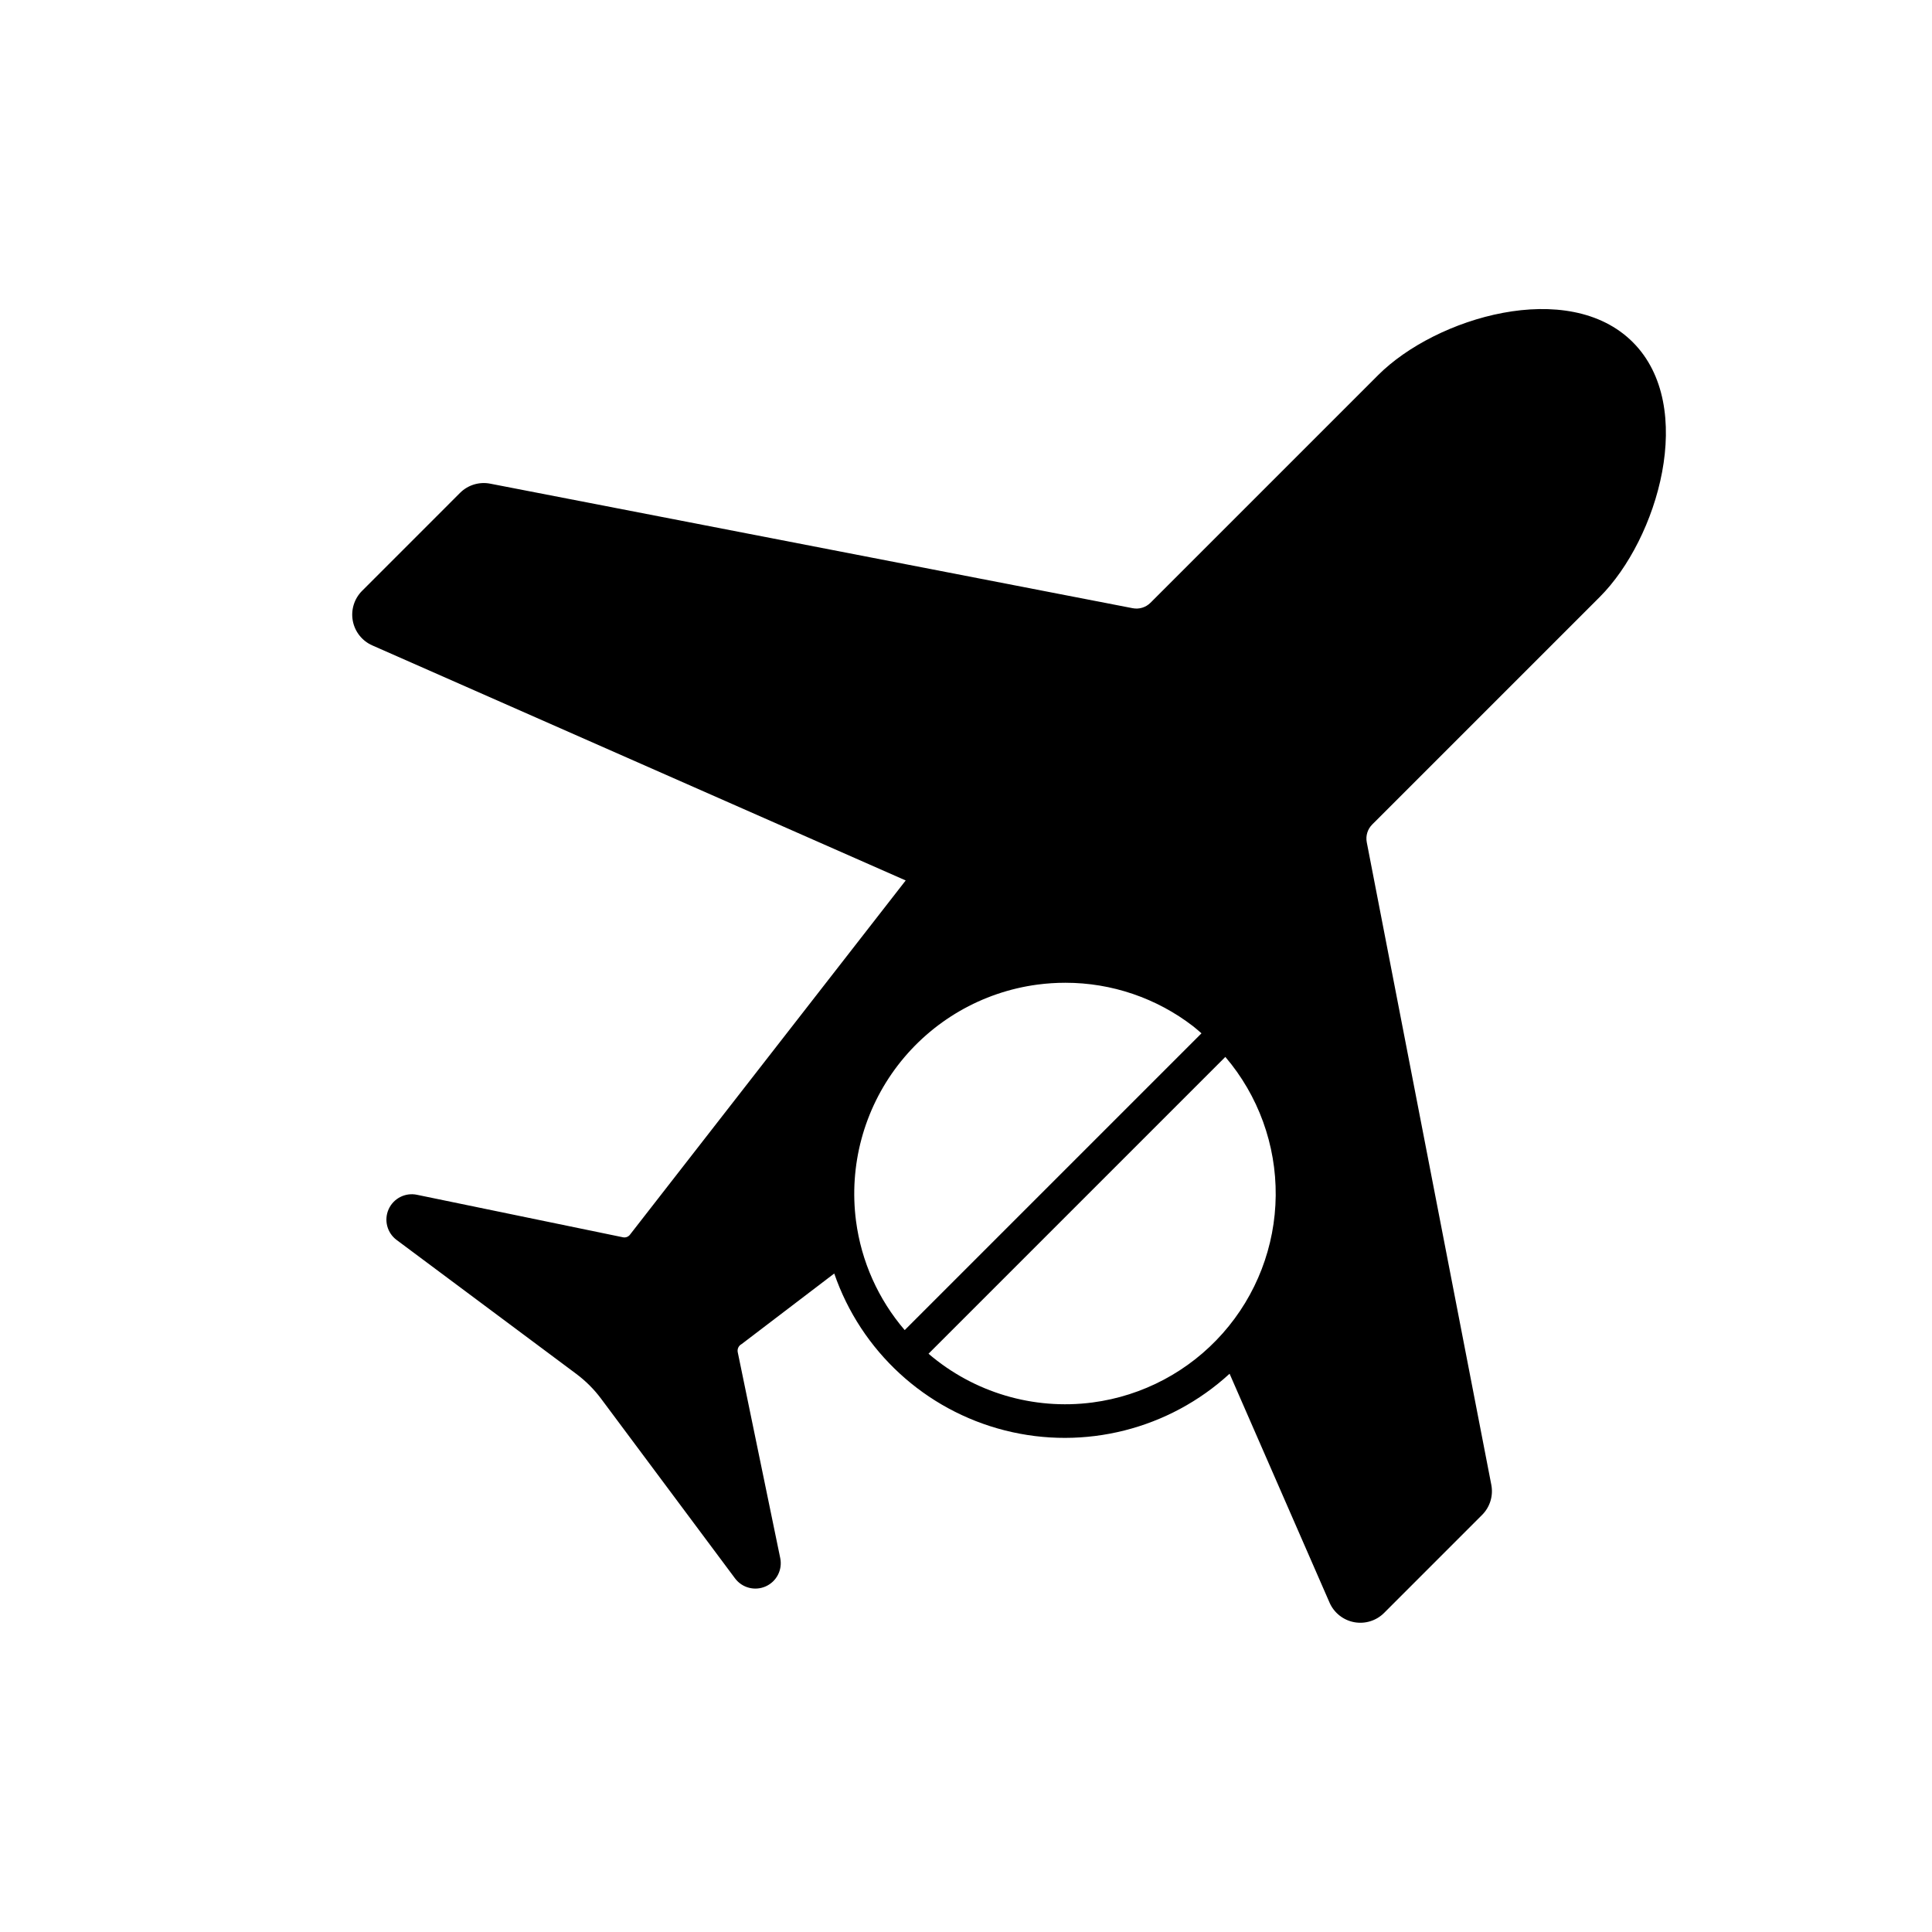
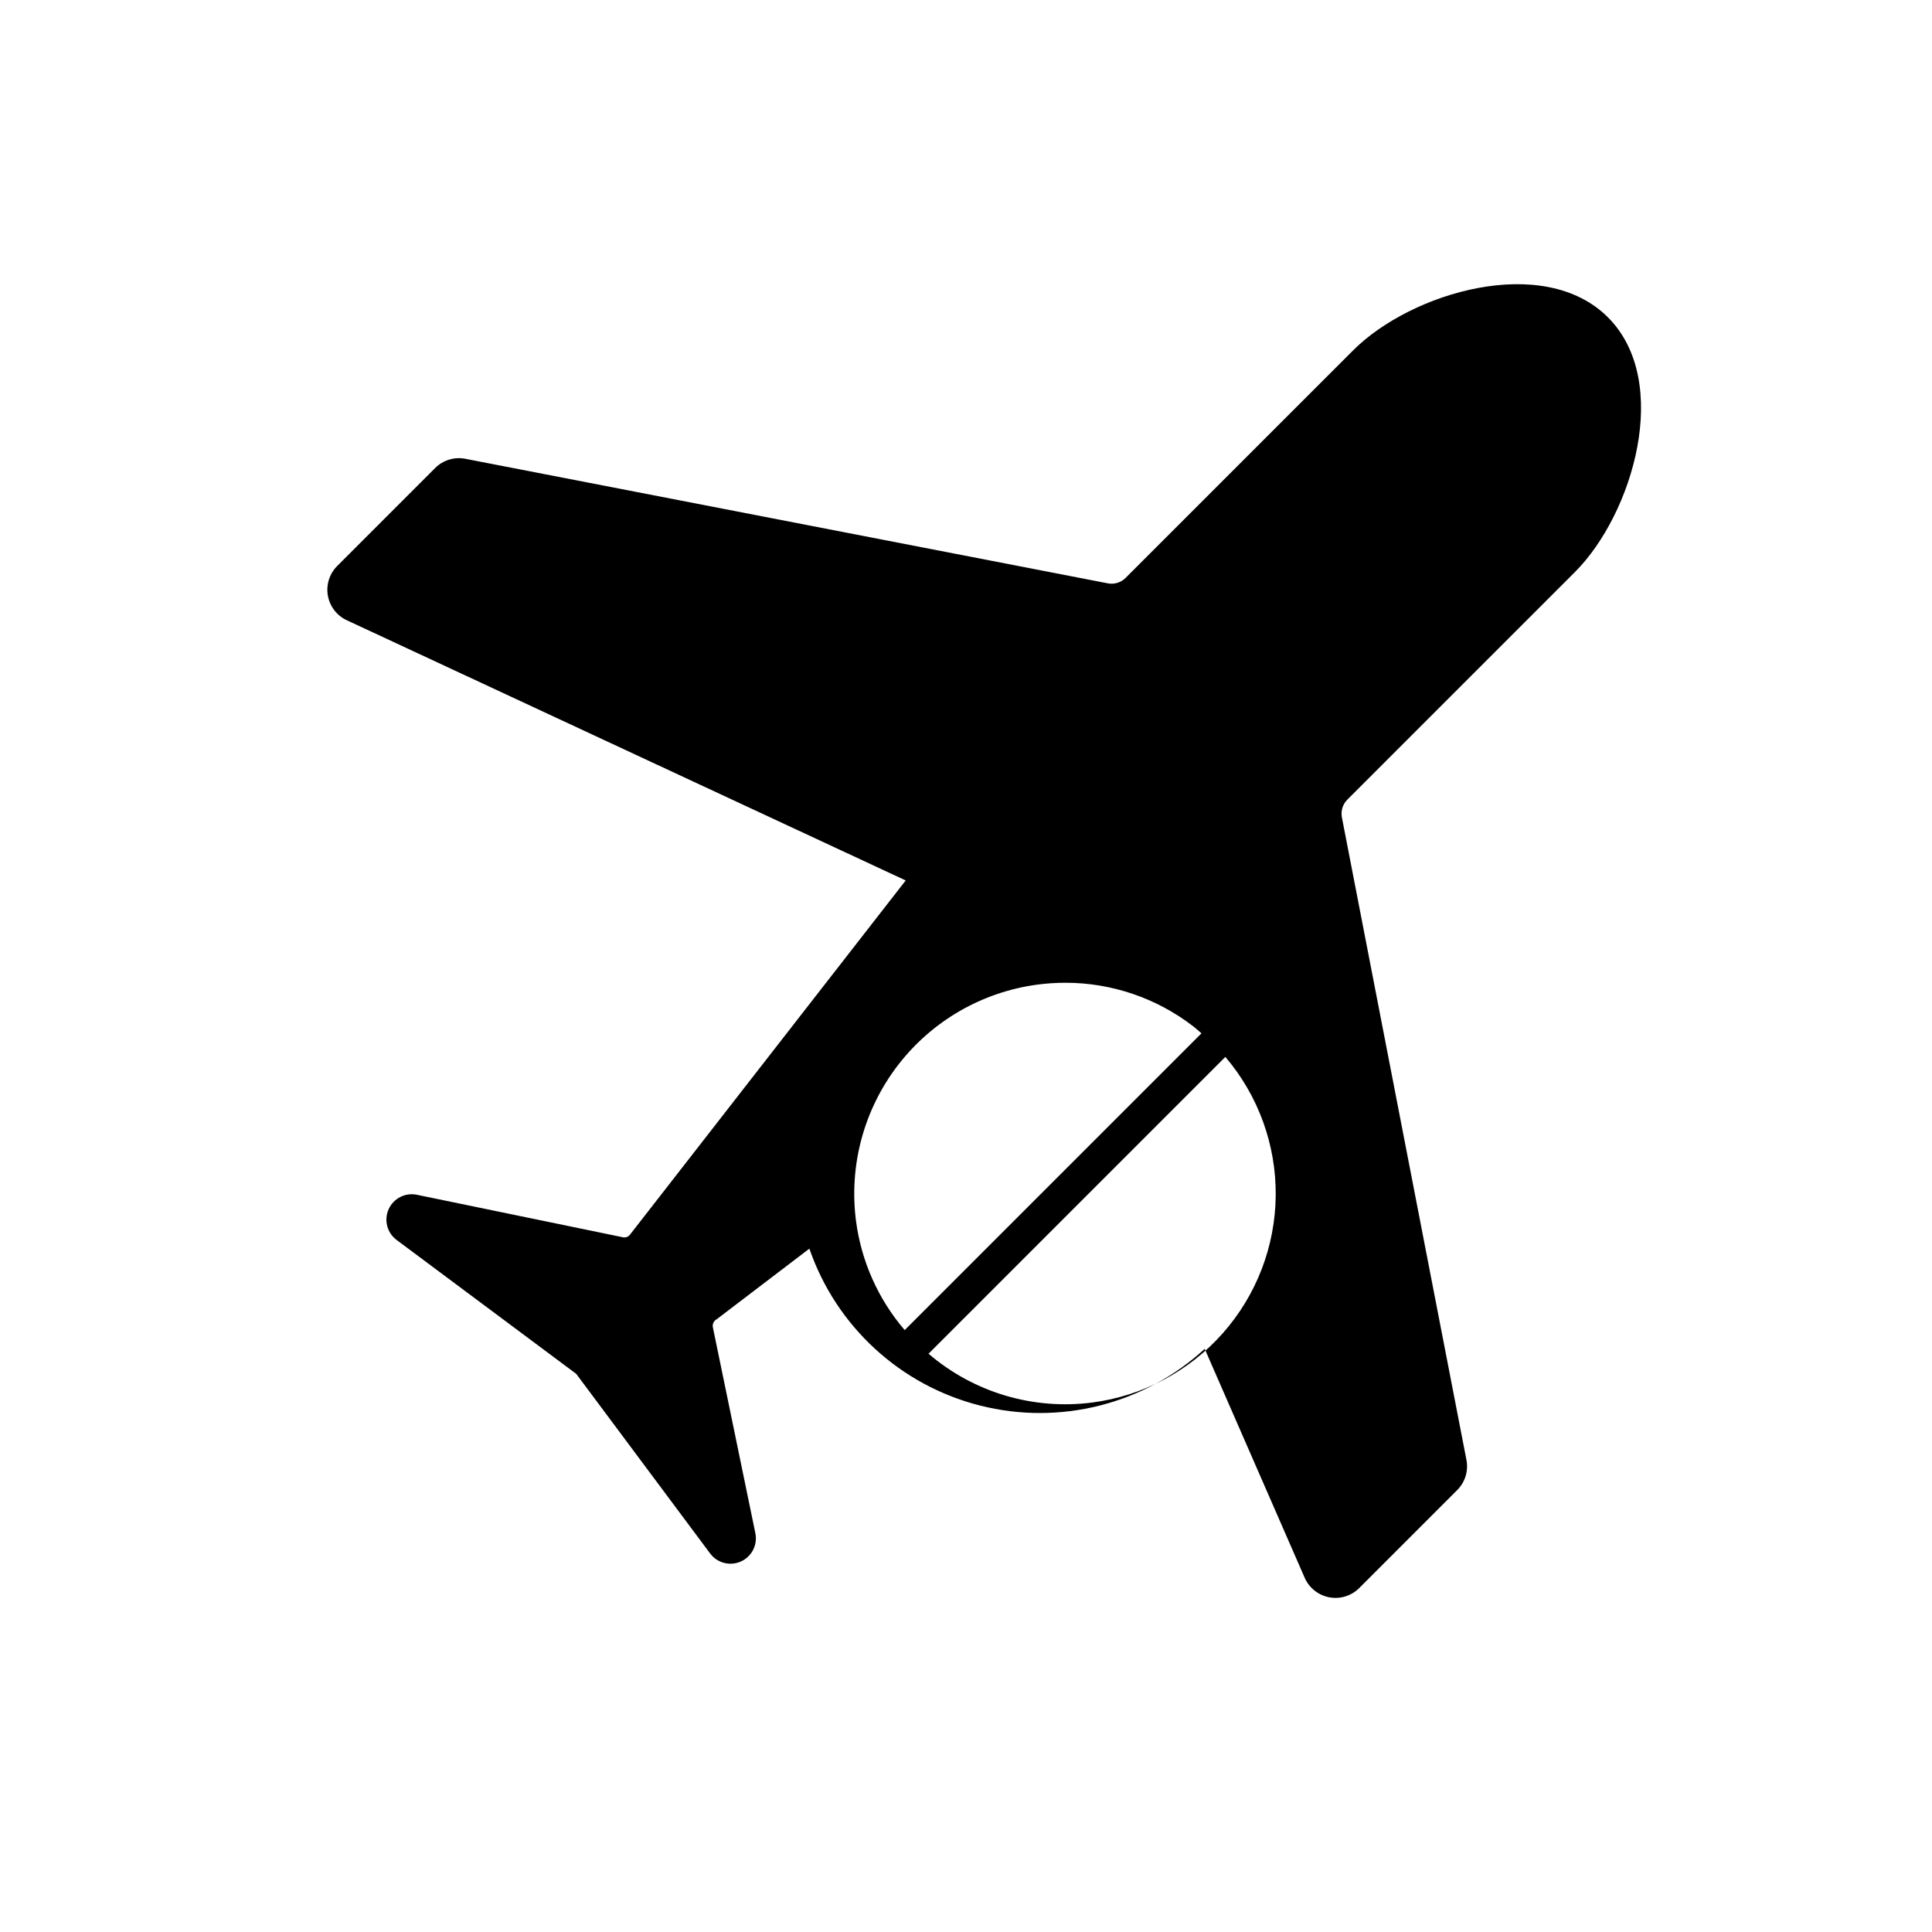
<svg xmlns="http://www.w3.org/2000/svg" fill="#000000" width="800px" height="800px" version="1.1" viewBox="144 144 512 512">
-   <path d="m384.02 377.33-72.984 93.758c-0.414 0.629-1.168 0.953-1.906 0.812l-54.641-11.273c-3.086-0.641-6.203 0.953-7.496 3.828-1.293 2.879-0.414 6.266 2.117 8.148l47.605 35.488h-0.004c2.504 1.867 4.727 4.086 6.59 6.59l35.488 47.605c1.887 2.527 5.273 3.406 8.148 2.113 2.875-1.289 4.469-4.406 3.832-7.492l-11.277-54.641c-0.129-0.848 0.293-1.684 1.055-2.078l24.535-18.695c7.098 20.594 24.094 36.227 45.211 41.578 21.113 5.356 43.508-0.293 59.559-15.02l26.496 60.672v0.004c1.188 2.691 3.625 4.625 6.516 5.168 2.891 0.539 5.863-0.379 7.941-2.461l25.953-25.957c2.102-2.09 3.019-5.09 2.453-8l-33.004-170.26c-0.332-1.715 0.207-3.481 1.441-4.715l60.312-60.309c15.352-15.355 25.789-50.469 8.746-67.512-17.047-17.043-52.156-6.609-67.508 8.746l-60.312 60.312c-1.234 1.234-3 1.777-4.715 1.441l-170.26-33.004c-2.906-0.566-5.906 0.348-8 2.445l-25.953 25.957c-2.082 2.082-3.004 5.055-2.465 7.945 0.543 2.891 2.477 5.332 5.168 6.516zm-13.164 90.273c-1.918-14.684 2.066-29.527 11.078-41.277 9.012-11.746 22.316-19.441 36.992-21.395 2.461-0.324 4.938-0.488 7.418-0.488 12.258-0.004 24.172 4.059 33.875 11.547 0.762 0.586 1.457 1.234 2.184 1.852l-78.648 78.648c-7.012-8.176-11.496-18.211-12.898-28.887zm62.672 48.07h-0.004c-15.664 2.055-31.461-2.641-43.457-12.922l78.66-78.66c8.734 10.238 13.473 23.289 13.348 36.746-0.125 13.457-5.106 26.414-14.027 36.488-8.918 10.078-21.18 16.594-34.523 18.348z" />
+   <path d="m384.02 377.33-72.984 93.758c-0.414 0.629-1.168 0.953-1.906 0.812l-54.641-11.273c-3.086-0.641-6.203 0.953-7.496 3.828-1.293 2.879-0.414 6.266 2.117 8.148l47.605 35.488h-0.004l35.488 47.605c1.887 2.527 5.273 3.406 8.148 2.113 2.875-1.289 4.469-4.406 3.832-7.492l-11.277-54.641c-0.129-0.848 0.293-1.684 1.055-2.078l24.535-18.695c7.098 20.594 24.094 36.227 45.211 41.578 21.113 5.356 43.508-0.293 59.559-15.02l26.496 60.672v0.004c1.188 2.691 3.625 4.625 6.516 5.168 2.891 0.539 5.863-0.379 7.941-2.461l25.953-25.957c2.102-2.09 3.019-5.09 2.453-8l-33.004-170.26c-0.332-1.715 0.207-3.481 1.441-4.715l60.312-60.309c15.352-15.355 25.789-50.469 8.746-67.512-17.047-17.043-52.156-6.609-67.508 8.746l-60.312 60.312c-1.234 1.234-3 1.777-4.715 1.441l-170.26-33.004c-2.906-0.566-5.906 0.348-8 2.445l-25.953 25.957c-2.082 2.082-3.004 5.055-2.465 7.945 0.543 2.891 2.477 5.332 5.168 6.516zm-13.164 90.273c-1.918-14.684 2.066-29.527 11.078-41.277 9.012-11.746 22.316-19.441 36.992-21.395 2.461-0.324 4.938-0.488 7.418-0.488 12.258-0.004 24.172 4.059 33.875 11.547 0.762 0.586 1.457 1.234 2.184 1.852l-78.648 78.648c-7.012-8.176-11.496-18.211-12.898-28.887zm62.672 48.07h-0.004c-15.664 2.055-31.461-2.641-43.457-12.922l78.66-78.66c8.734 10.238 13.473 23.289 13.348 36.746-0.125 13.457-5.106 26.414-14.027 36.488-8.918 10.078-21.18 16.594-34.523 18.348z" />
</svg>